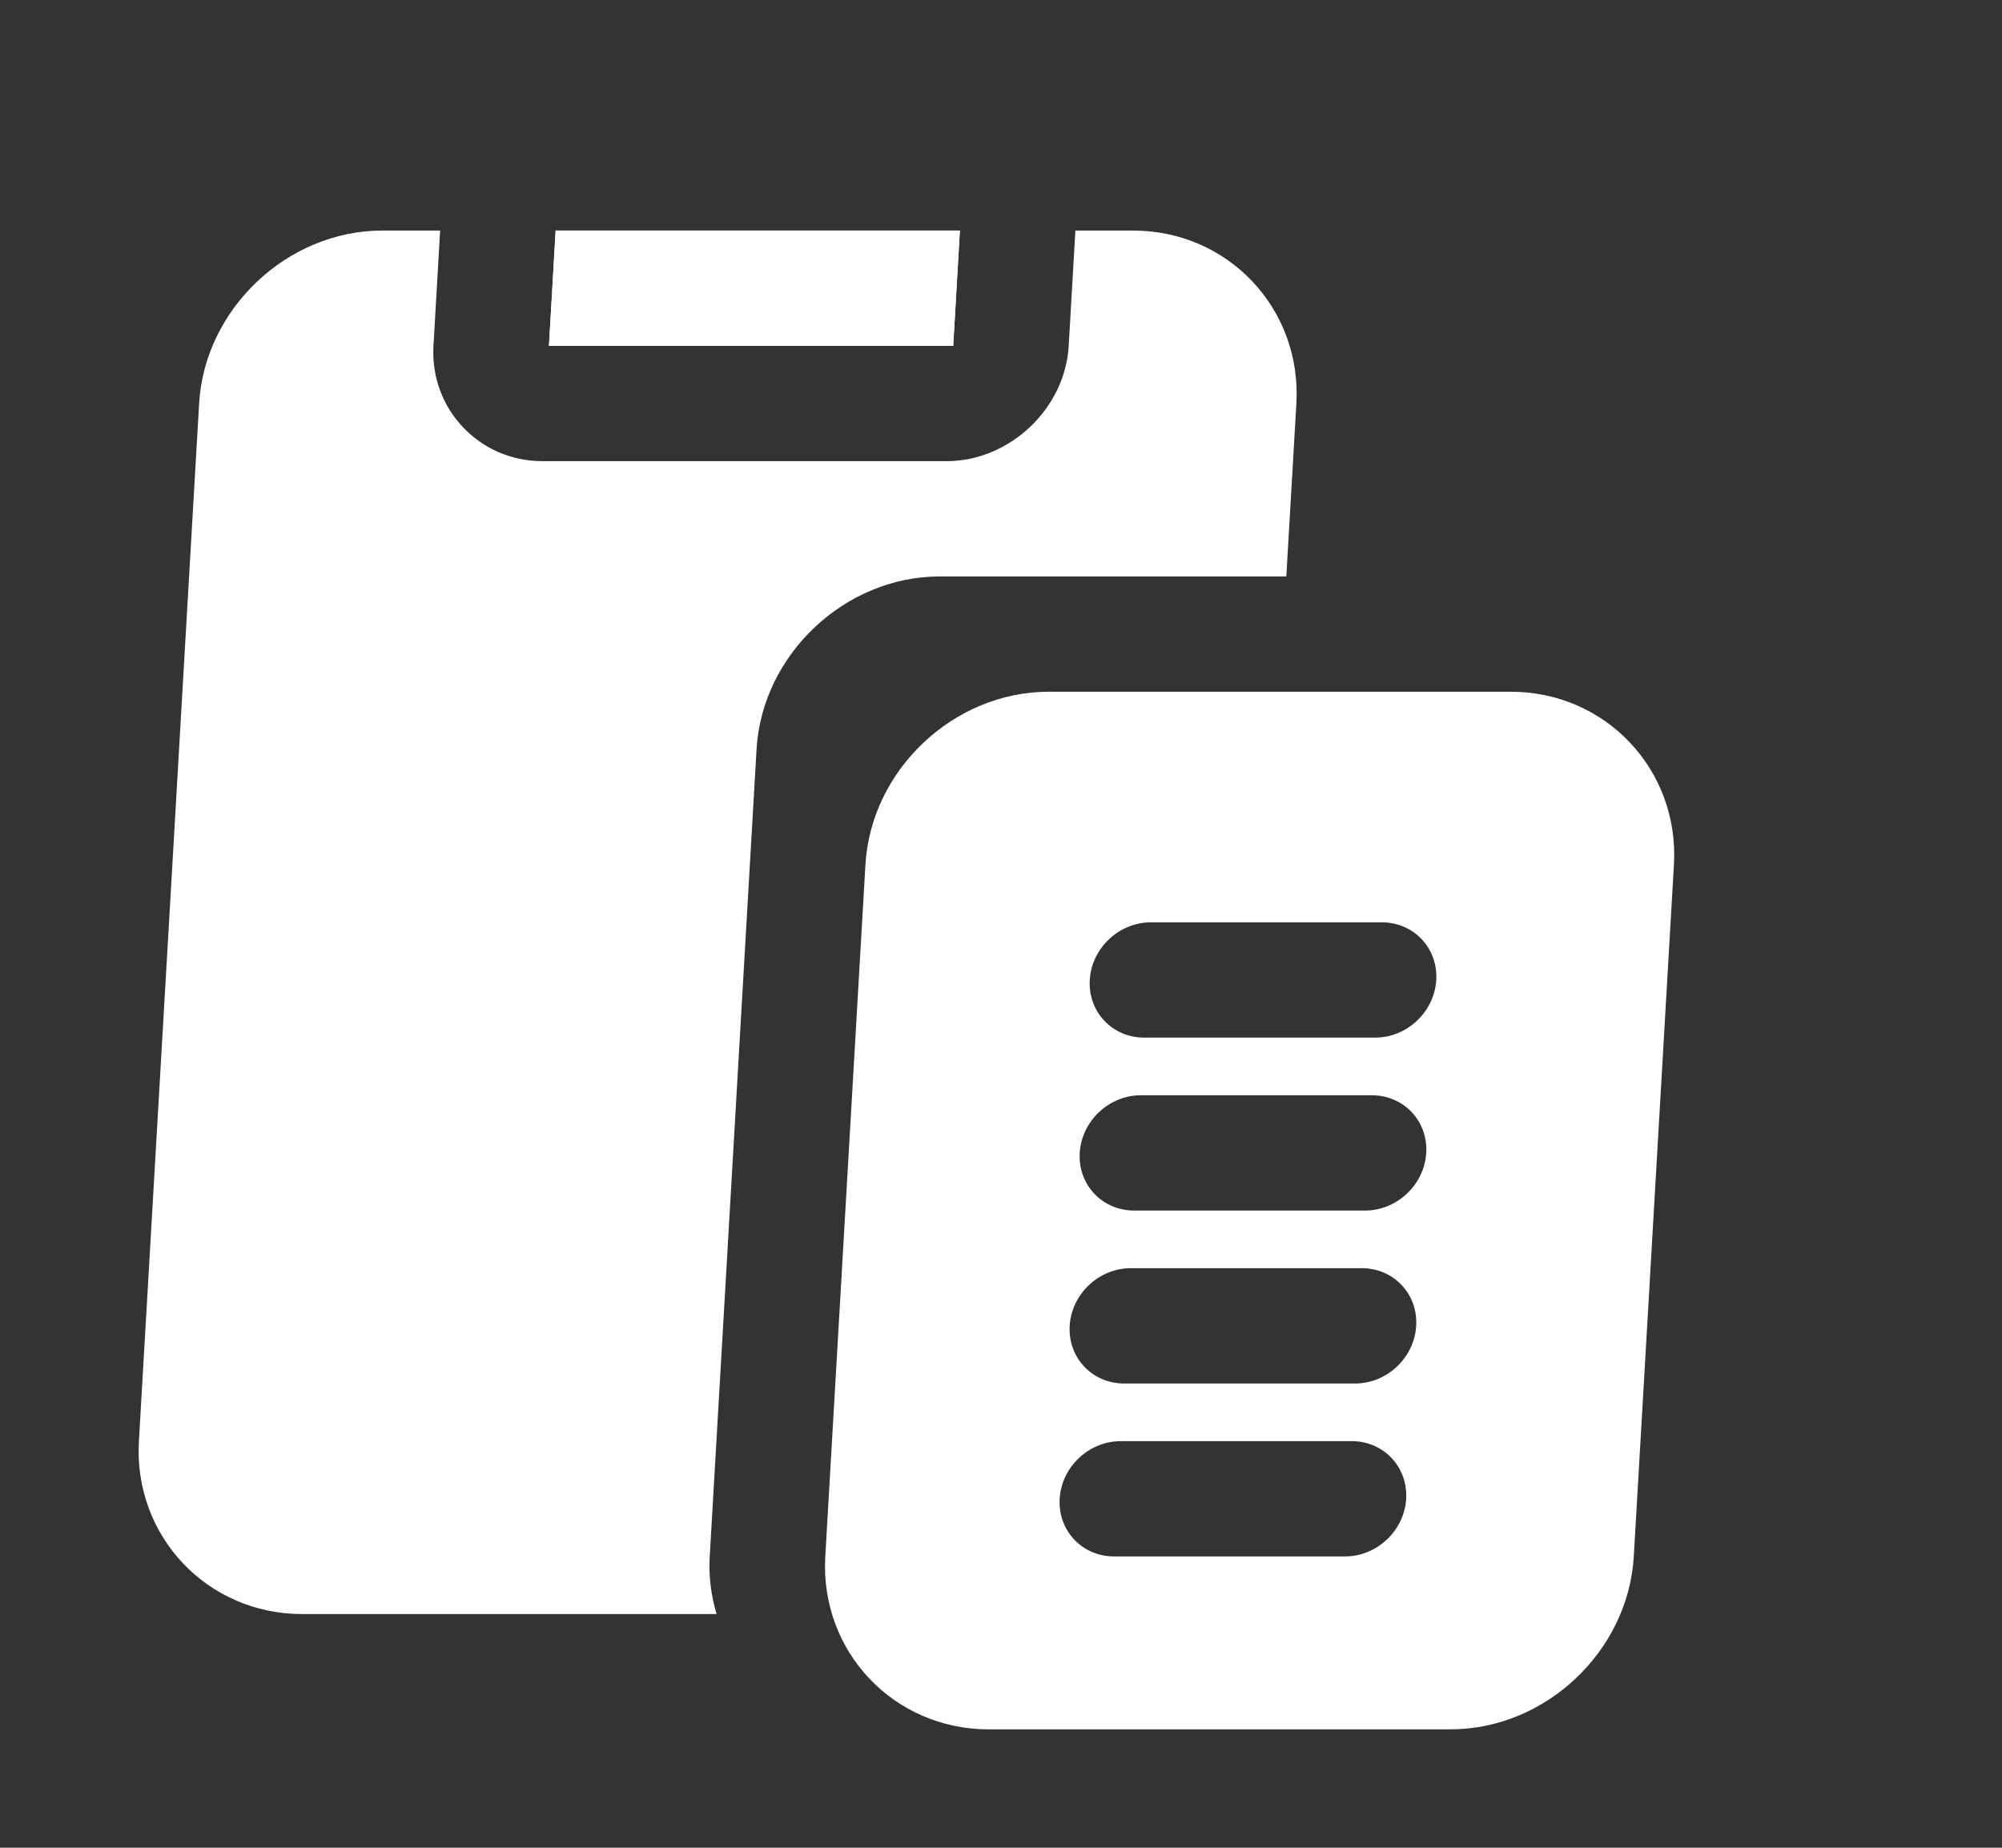
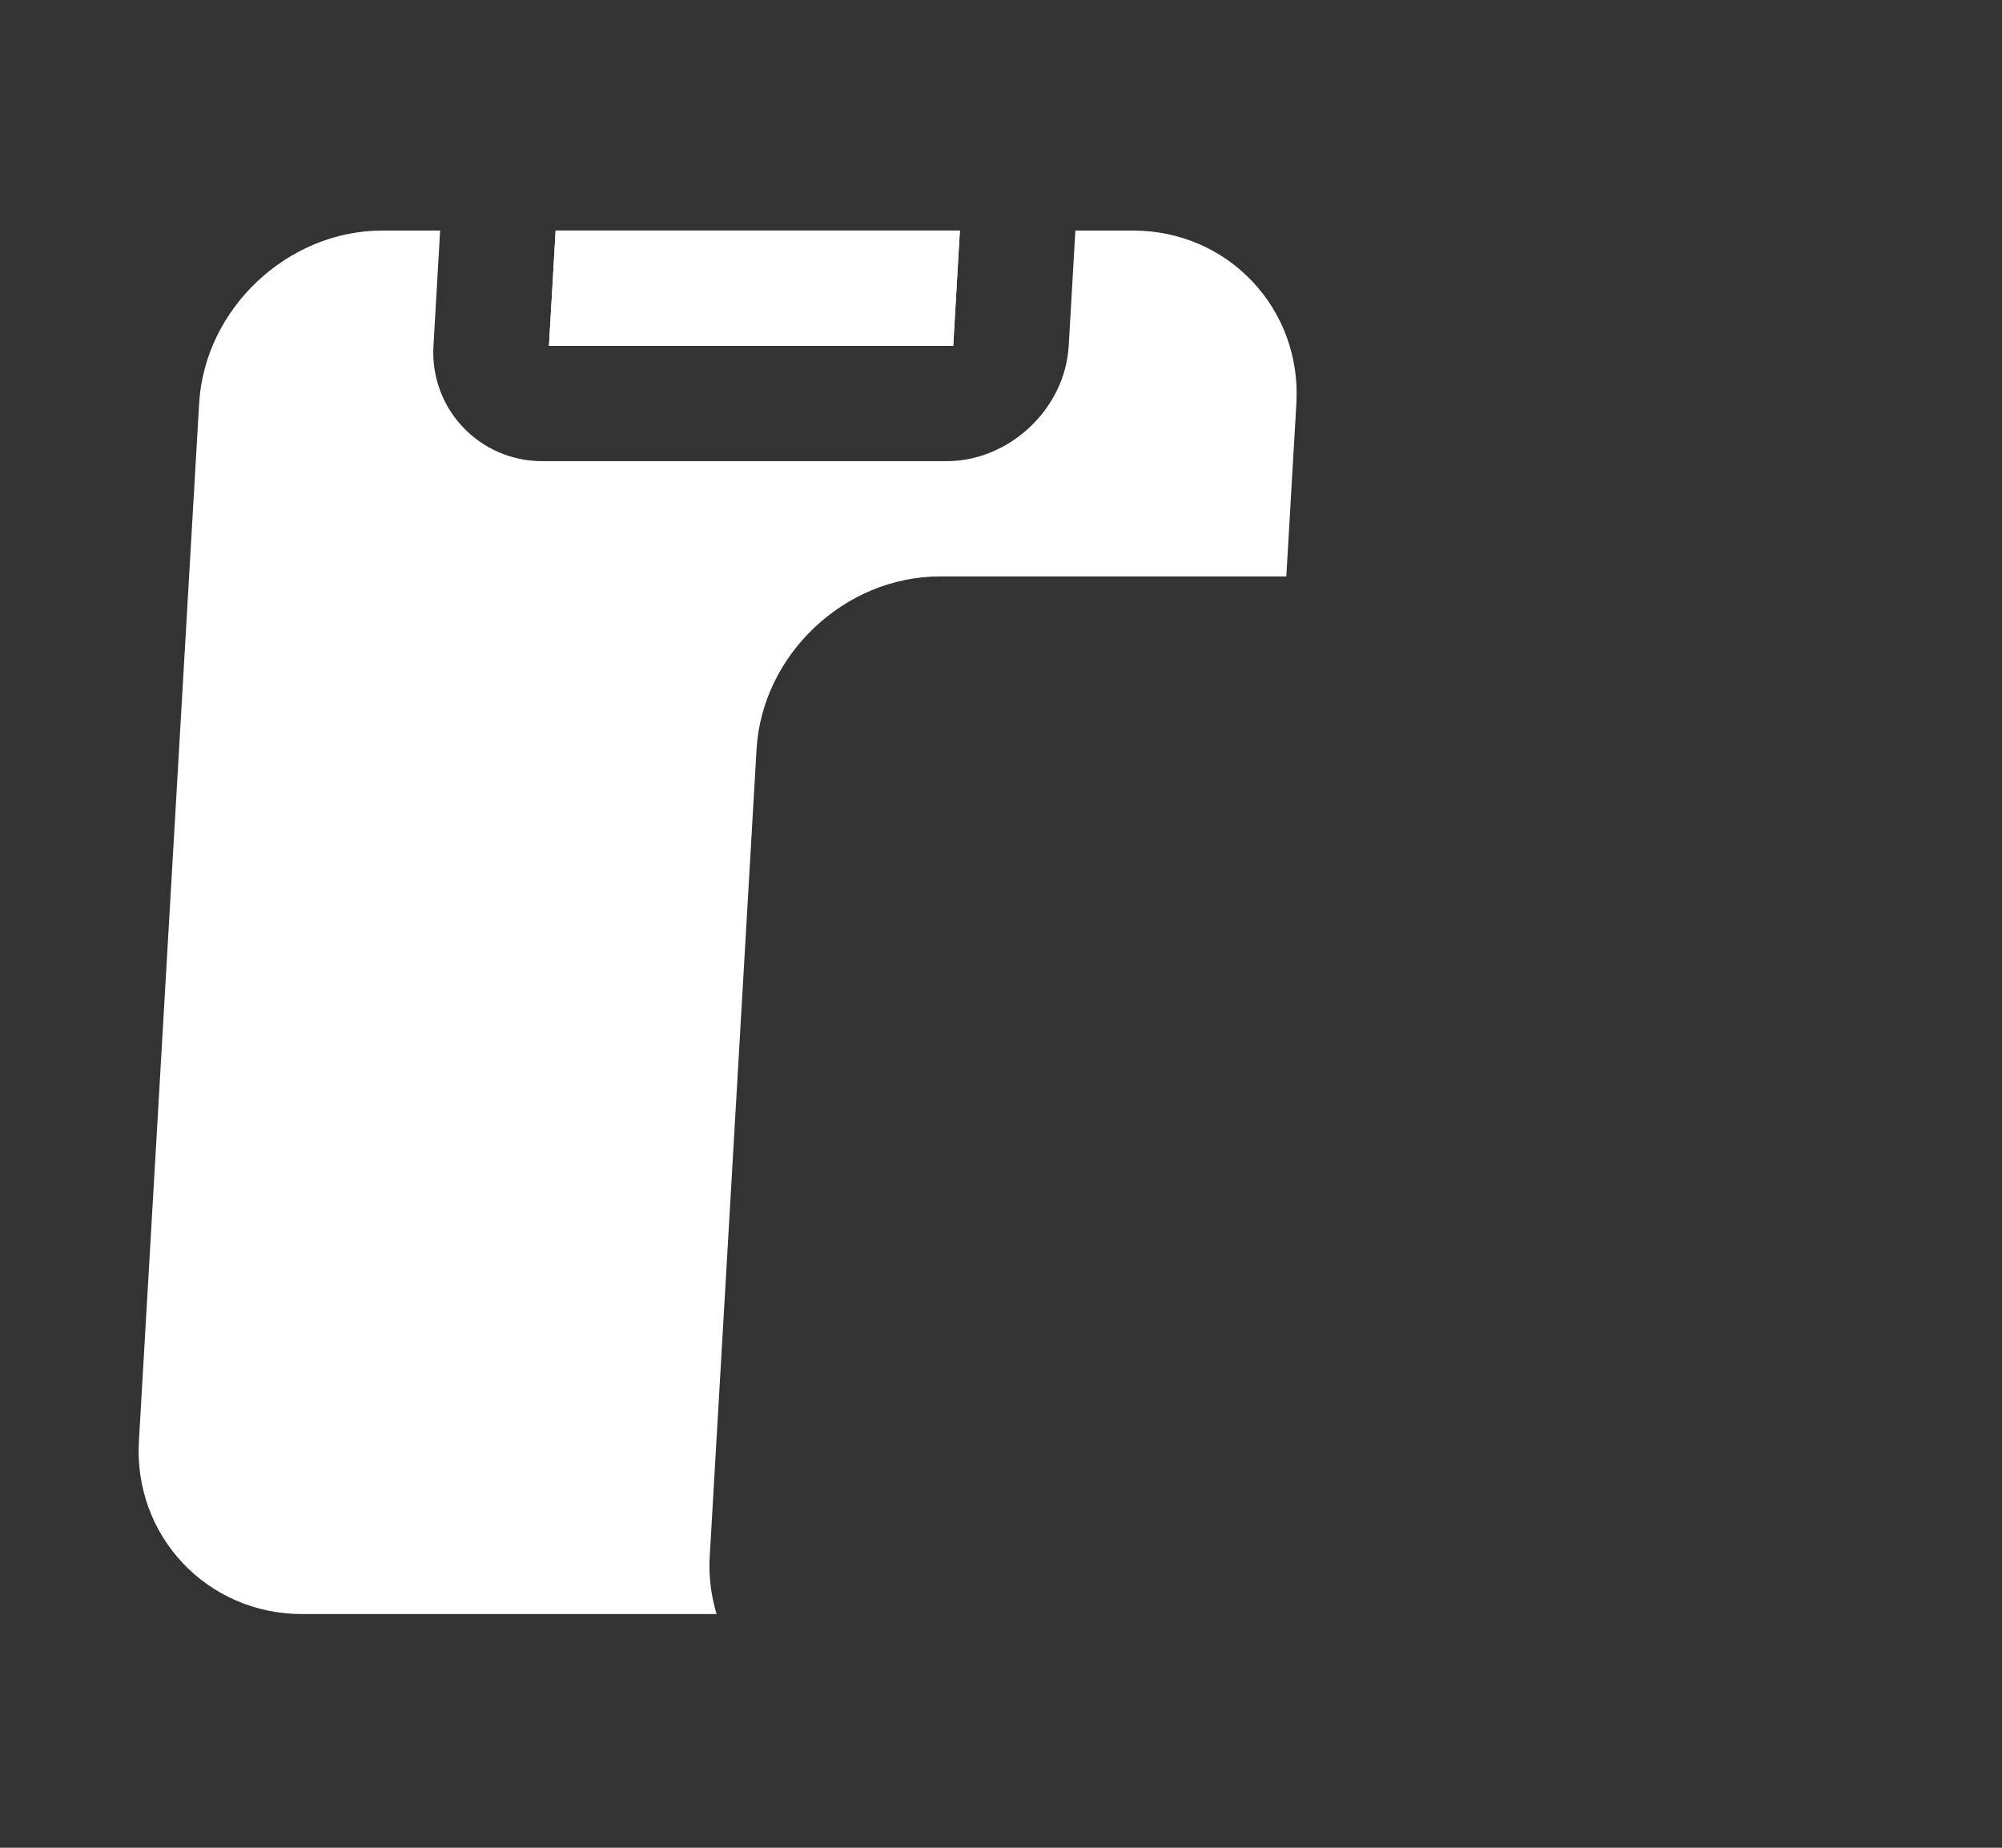
<svg xmlns="http://www.w3.org/2000/svg" width="39" height="36" viewBox="0 0 39 36" fill="none">
  <rect x="0" y="0" width="39" height="36" fill="#333333" stroke="none" />
  <g id="svg5">
    <g id="layer1">
      <path id="path21673" fill-rule="evenodd" clip-rule="evenodd" d="M7.449 4.492C5.599 4.492 3.986 6.015 3.879 7.862L2.706 28.078C2.599 29.925 4.035 31.447 5.886 31.447H13.96C13.854 31.095 13.803 30.718 13.826 30.324L14.738 14.6C14.845 12.753 16.458 11.231 18.308 11.231H25.058L25.254 7.862C25.361 6.015 23.924 4.492 22.074 4.492H20.949L20.819 6.739C20.748 7.964 19.666 8.985 18.439 8.985H10.564C9.337 8.985 8.373 7.964 8.444 6.739L8.574 4.492H7.449ZM10.824 4.492L10.694 6.739H18.569L18.699 4.492H10.824Z" fill="white" />
      <g id="rect27399">
        <path id="path21678" fill-rule="evenodd" clip-rule="evenodd" d="M10.824 4.492L10.694 6.739H18.569L18.699 4.492H10.824Z" fill="white" />
      </g>
-       <path id="path21663" fill-rule="evenodd" clip-rule="evenodd" d="M20.43 13.477C18.579 13.477 16.966 14.999 16.859 16.847L16.077 30.324C15.97 32.171 17.407 33.693 19.257 33.693H28.257C30.107 33.693 31.72 32.171 31.827 30.324L32.609 16.847C32.716 14.999 31.28 13.477 29.43 13.477H20.43ZM22.419 17.97H26.919C27.54 17.97 28.015 18.473 27.979 19.093C27.943 19.713 27.41 20.216 26.789 20.216H22.289C21.668 20.216 21.193 19.713 21.229 19.093C21.265 18.473 21.798 17.97 22.419 17.97ZM22.224 21.339H26.724C27.345 21.339 27.82 21.842 27.784 22.462C27.747 23.082 27.215 23.585 26.593 23.585H22.093C21.472 23.585 20.997 23.082 21.034 22.462C21.07 21.842 21.602 21.339 22.224 21.339ZM22.028 24.708H26.528C27.149 24.708 27.624 25.211 27.588 25.831C27.552 26.452 27.019 26.955 26.398 26.955H21.898C21.276 26.955 20.802 26.452 20.838 25.831C20.874 25.211 21.407 24.708 22.028 24.708ZM21.833 28.078H26.333C26.954 28.078 27.428 28.581 27.393 29.201C27.357 29.821 26.824 30.324 26.202 30.324H21.702C21.081 30.324 20.607 29.821 20.643 29.201C20.678 28.581 21.211 28.078 21.833 28.078Z" fill="white" />
    </g>
  </g>
</svg>